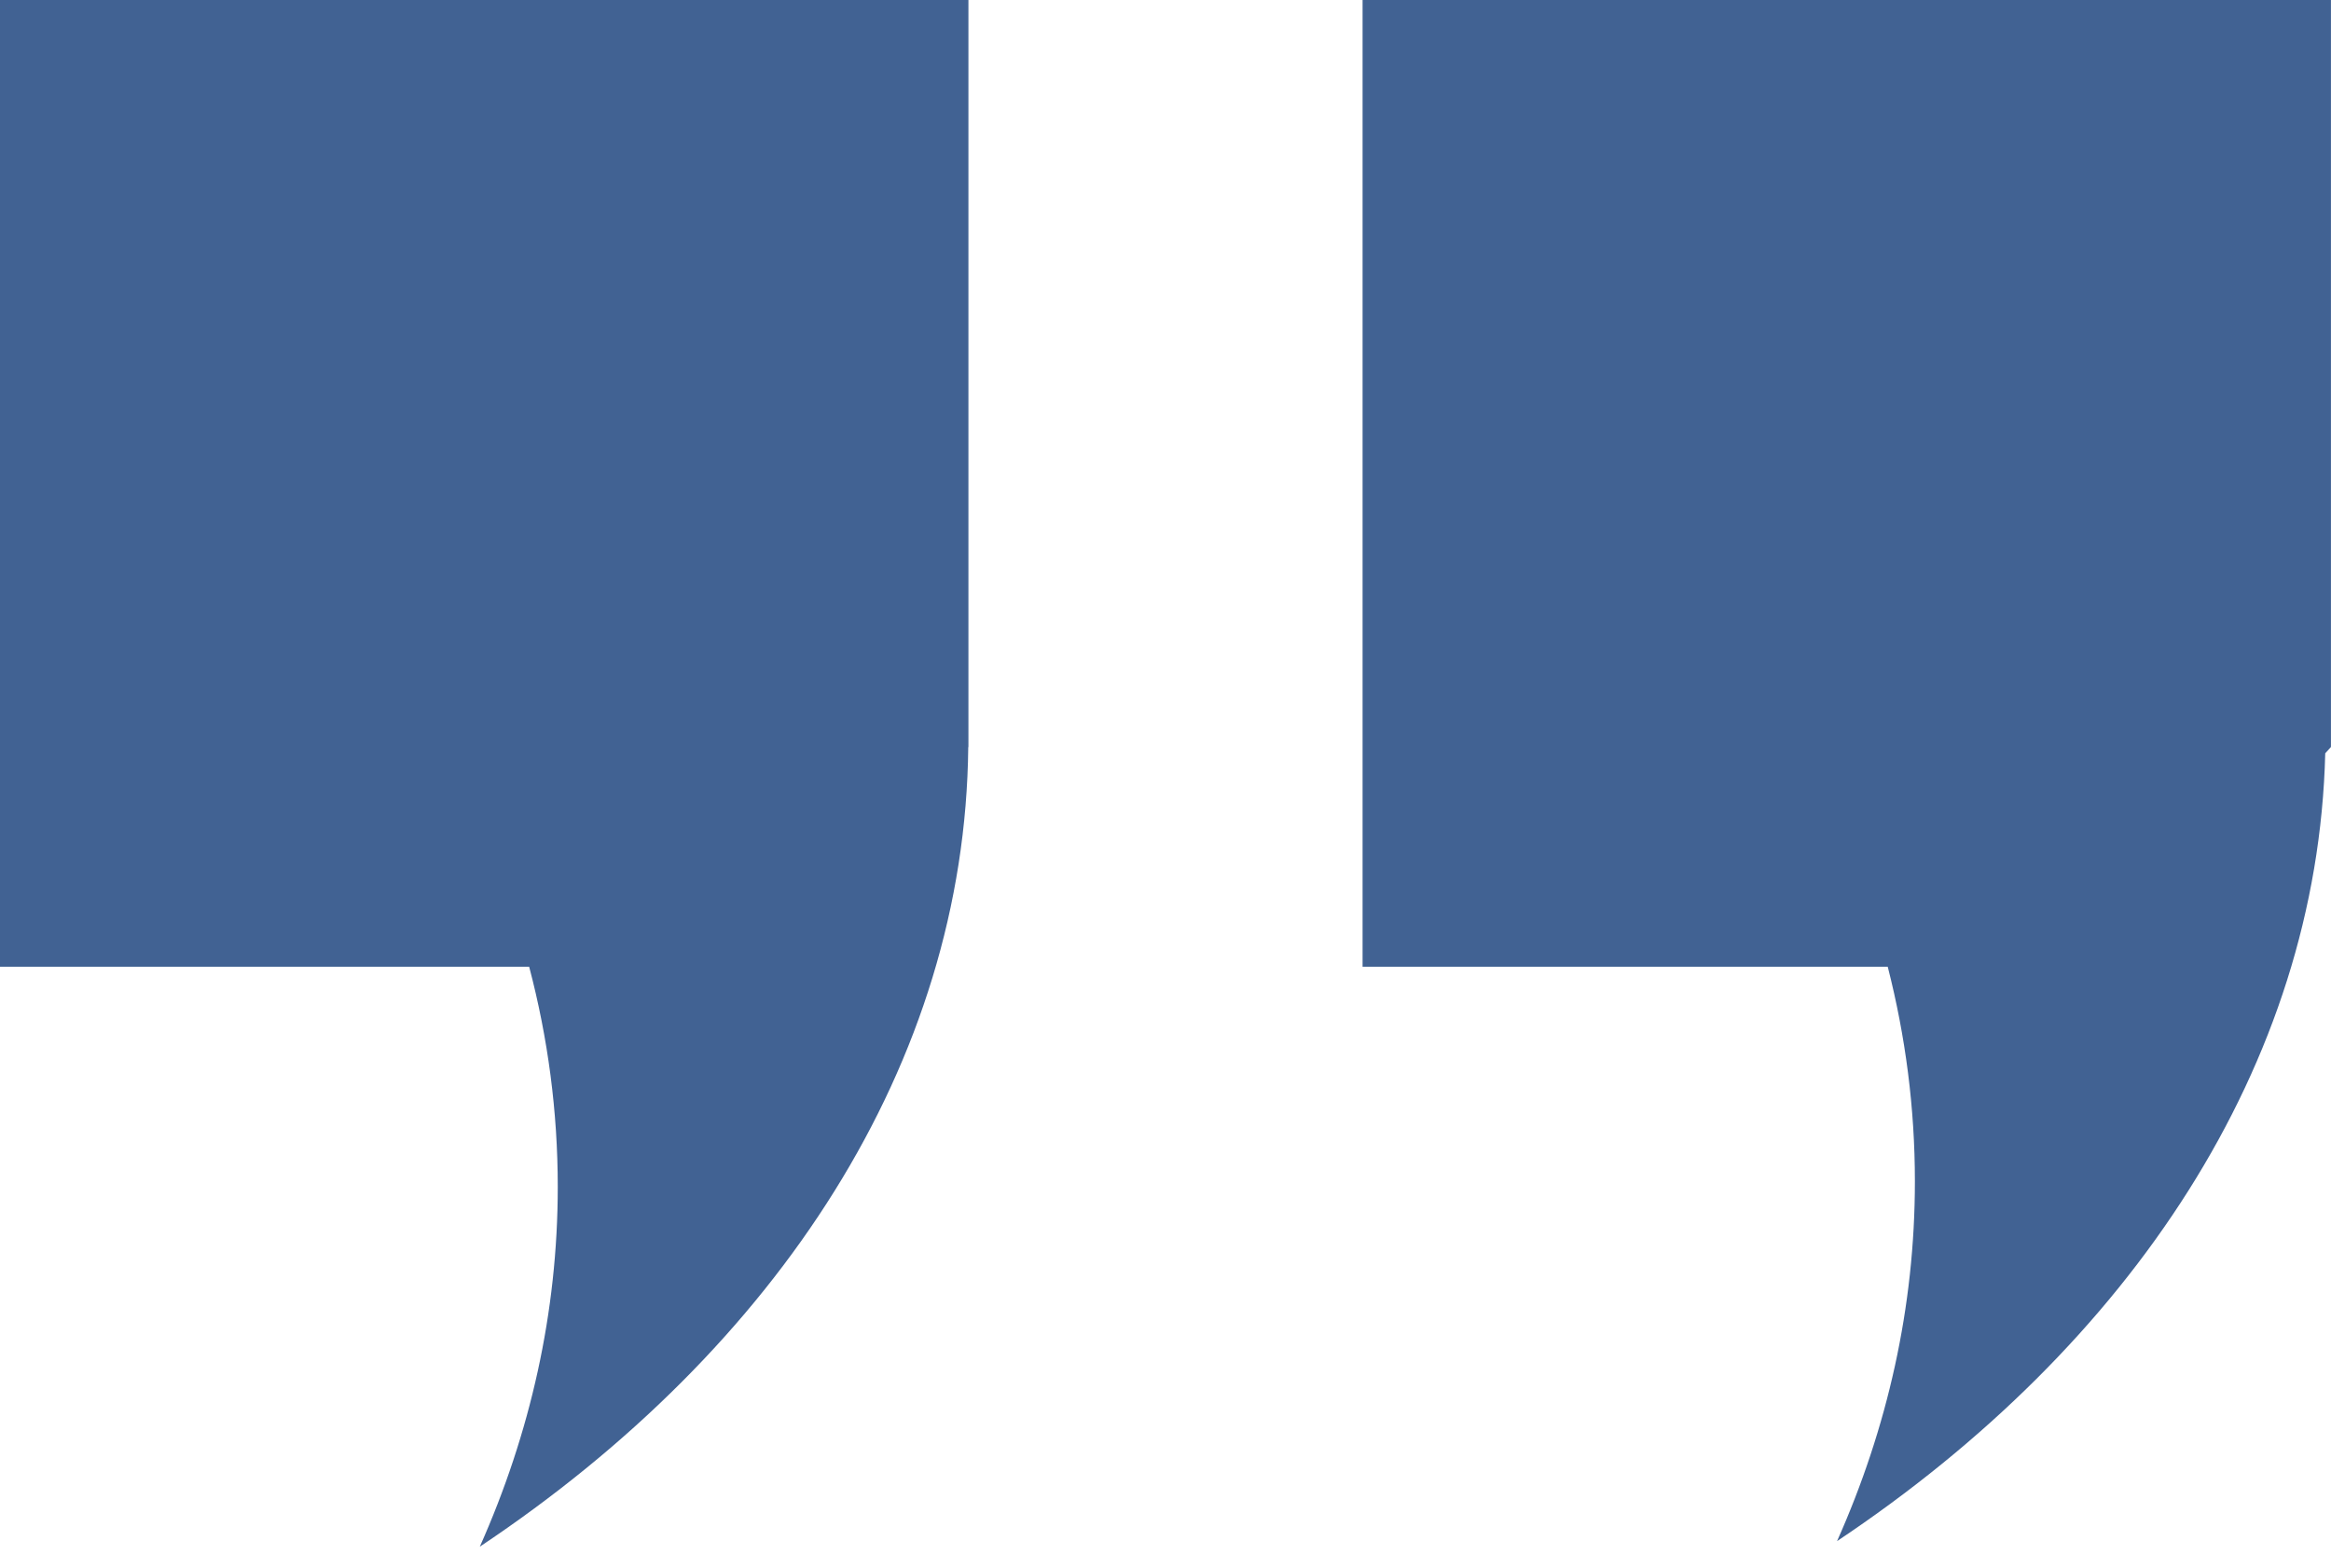
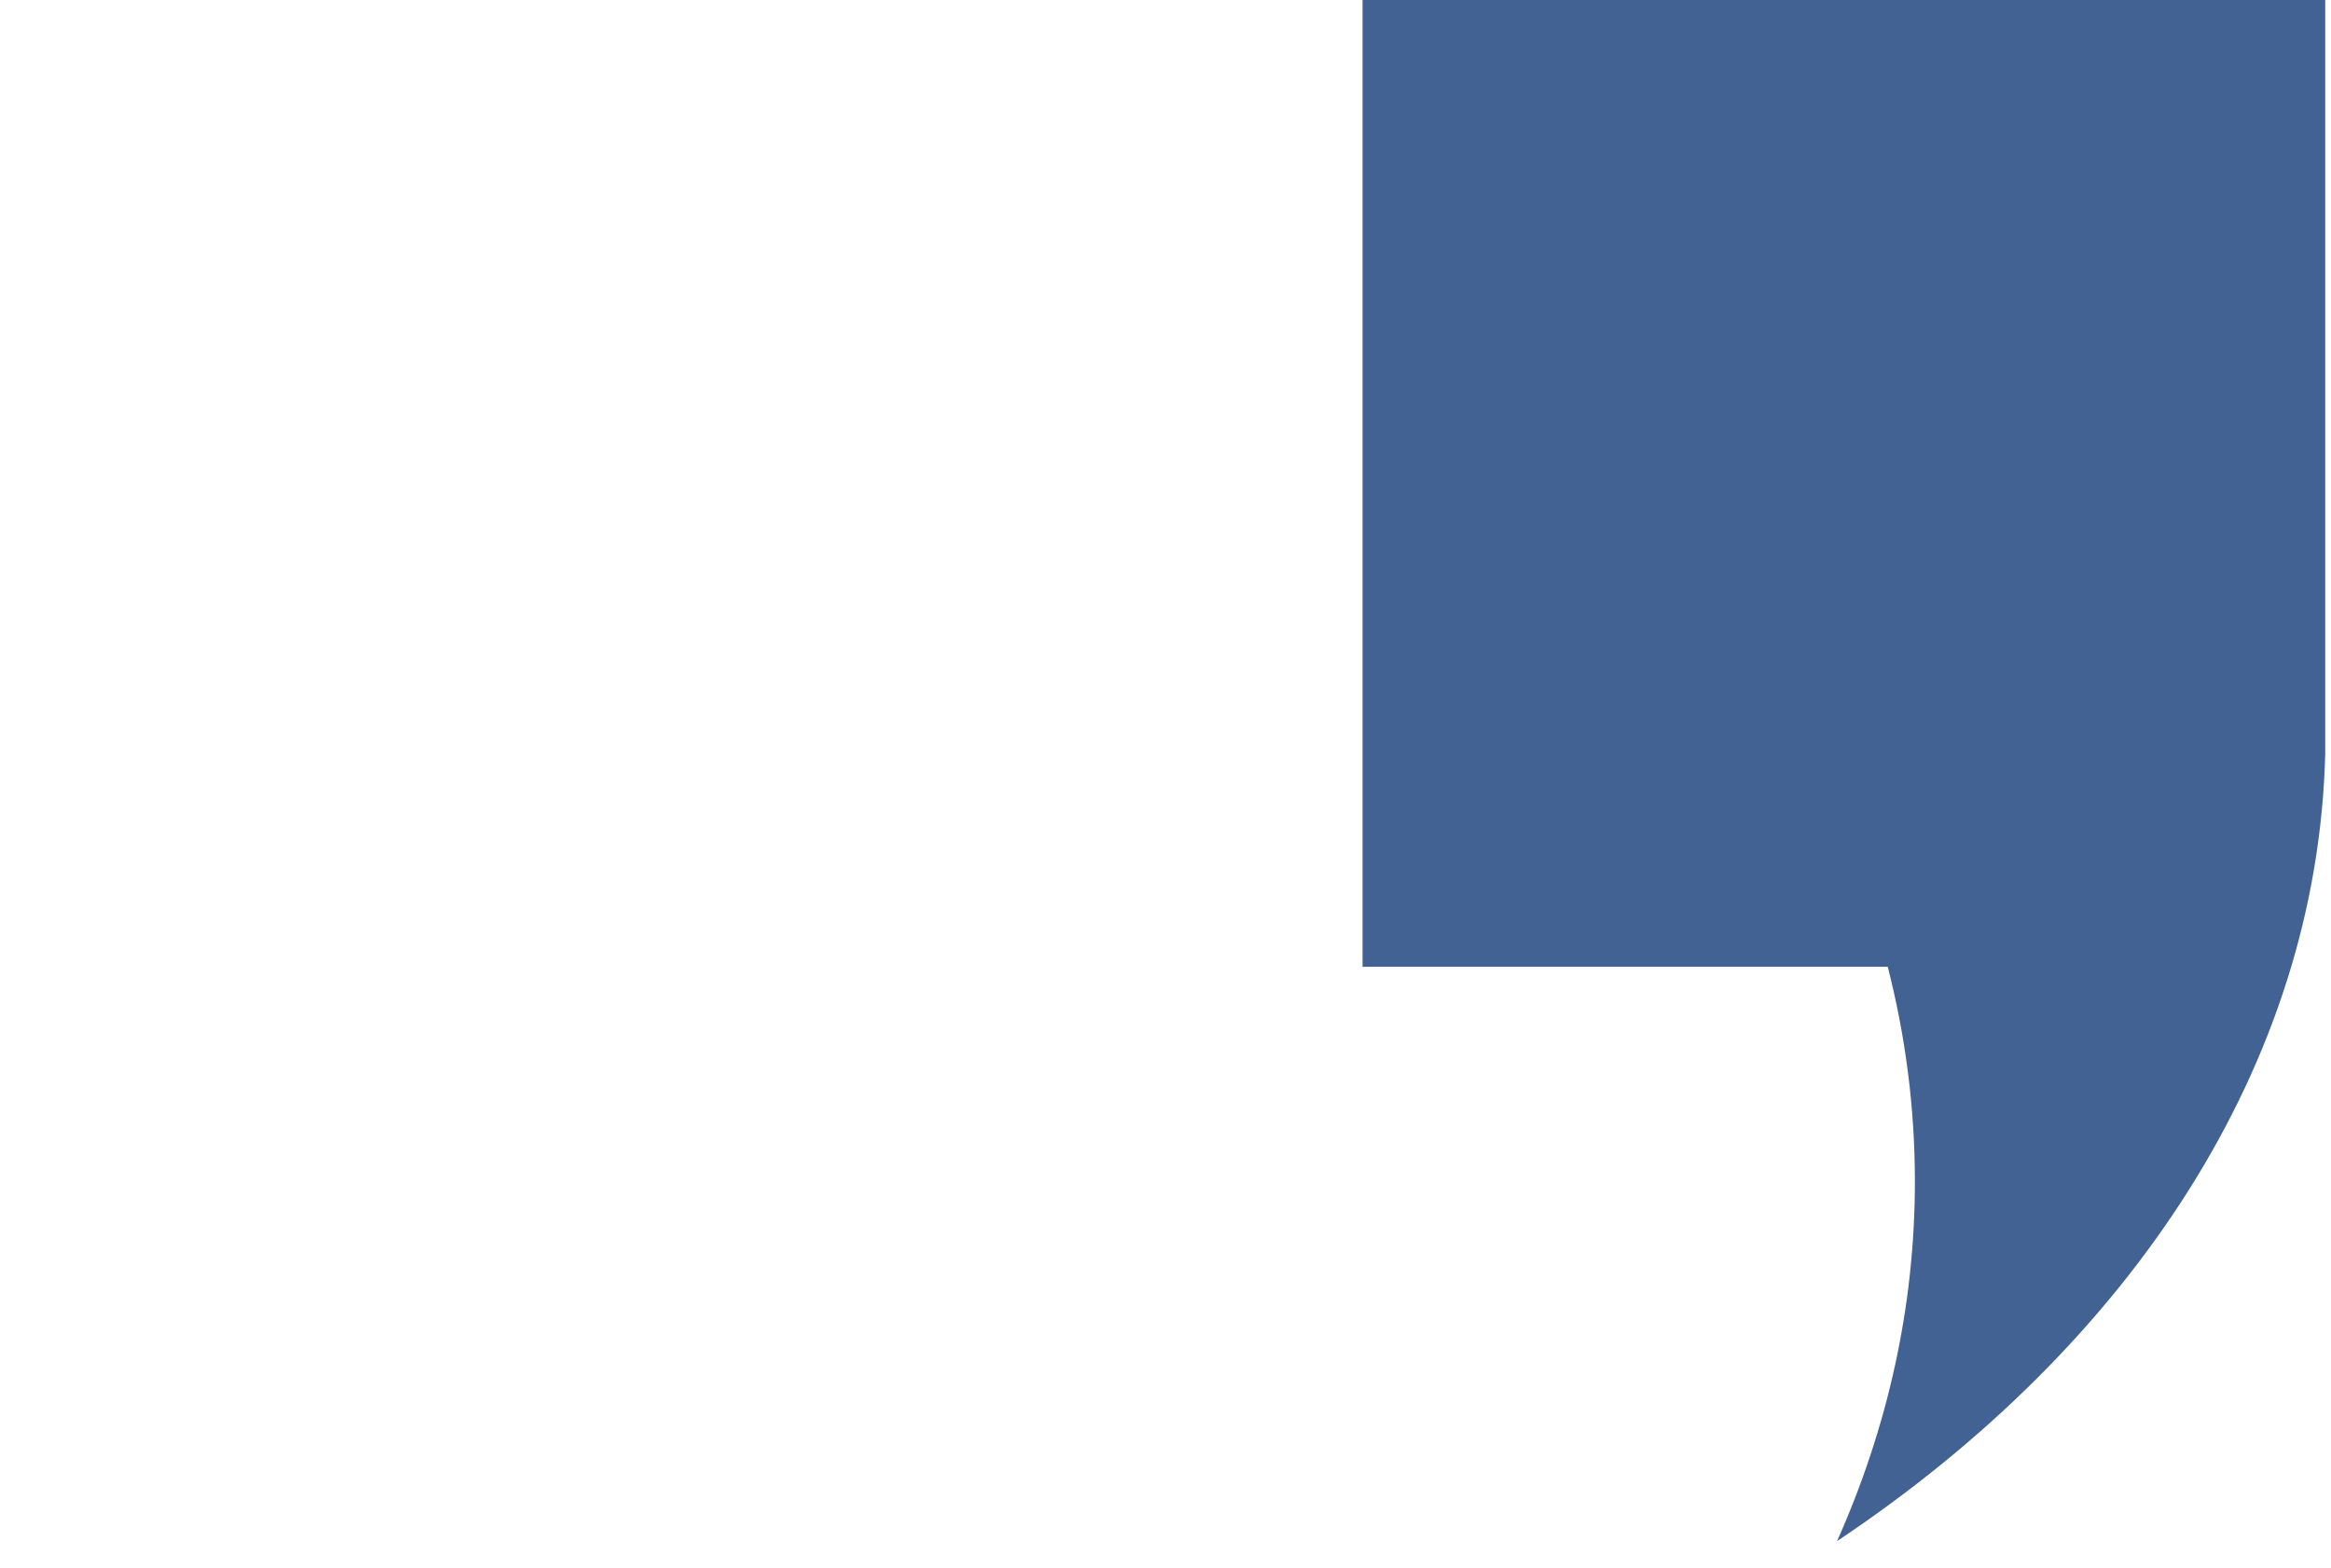
<svg xmlns="http://www.w3.org/2000/svg" width="110" height="74" viewBox="0 0 110 74" fill="none">
-   <path d="M90.364 55.76C90.364 61.691 89.075 67.392 86.69 72.74C100.562 63.48 109.365 50.264 109.728 35.557L109.998 35.256V0H64.3V45.632H89.083C89.922 48.914 90.364 52.298 90.364 55.76Z" fill="#416293" />
-   <path d="M24.972 45.632C25.858 48.995 26.321 52.465 26.321 56.014C26.321 61.945 25.025 67.652 22.642 73.002C36.696 63.623 45.544 50.192 45.692 35.258H45.7V35.078V34.865V34.644V0H0V45.632H24.972Z" fill="#416293" />
+   <path d="M90.364 55.76C90.364 61.691 89.075 67.392 86.69 72.74C100.562 63.48 109.365 50.264 109.728 35.557V0H64.3V45.632H89.083C89.922 48.914 90.364 52.298 90.364 55.76Z" fill="#416293" />
</svg>